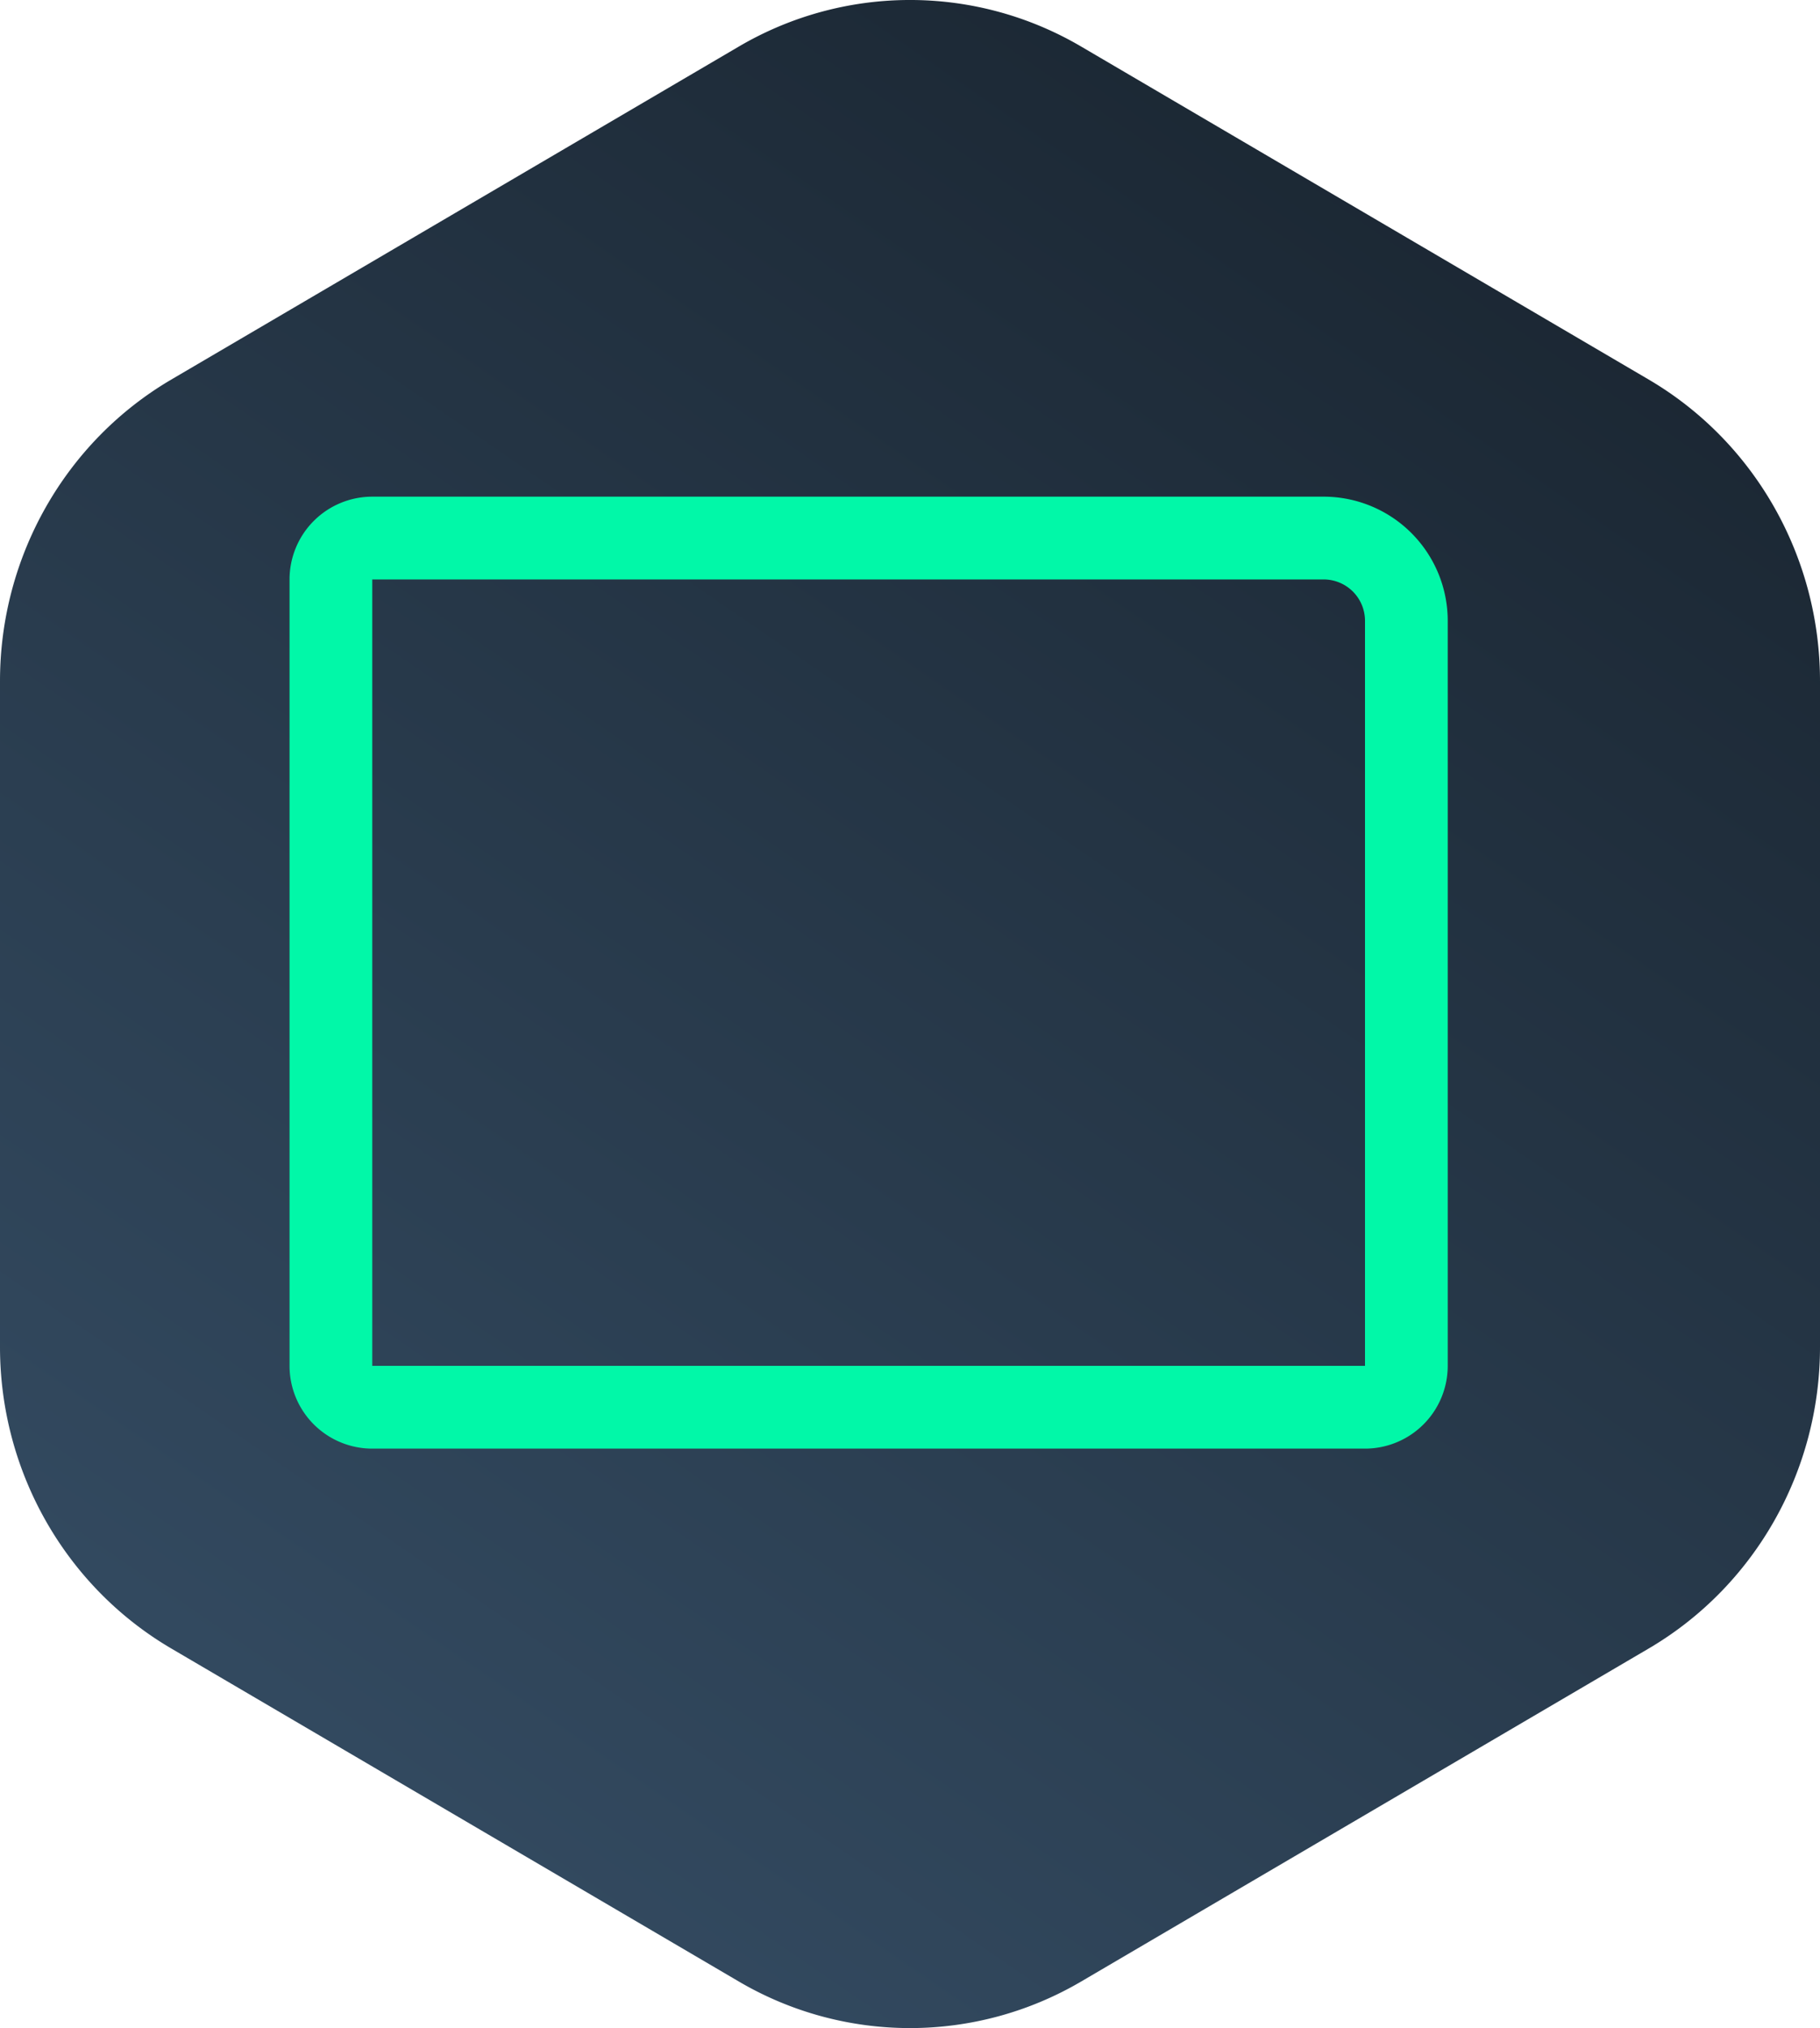
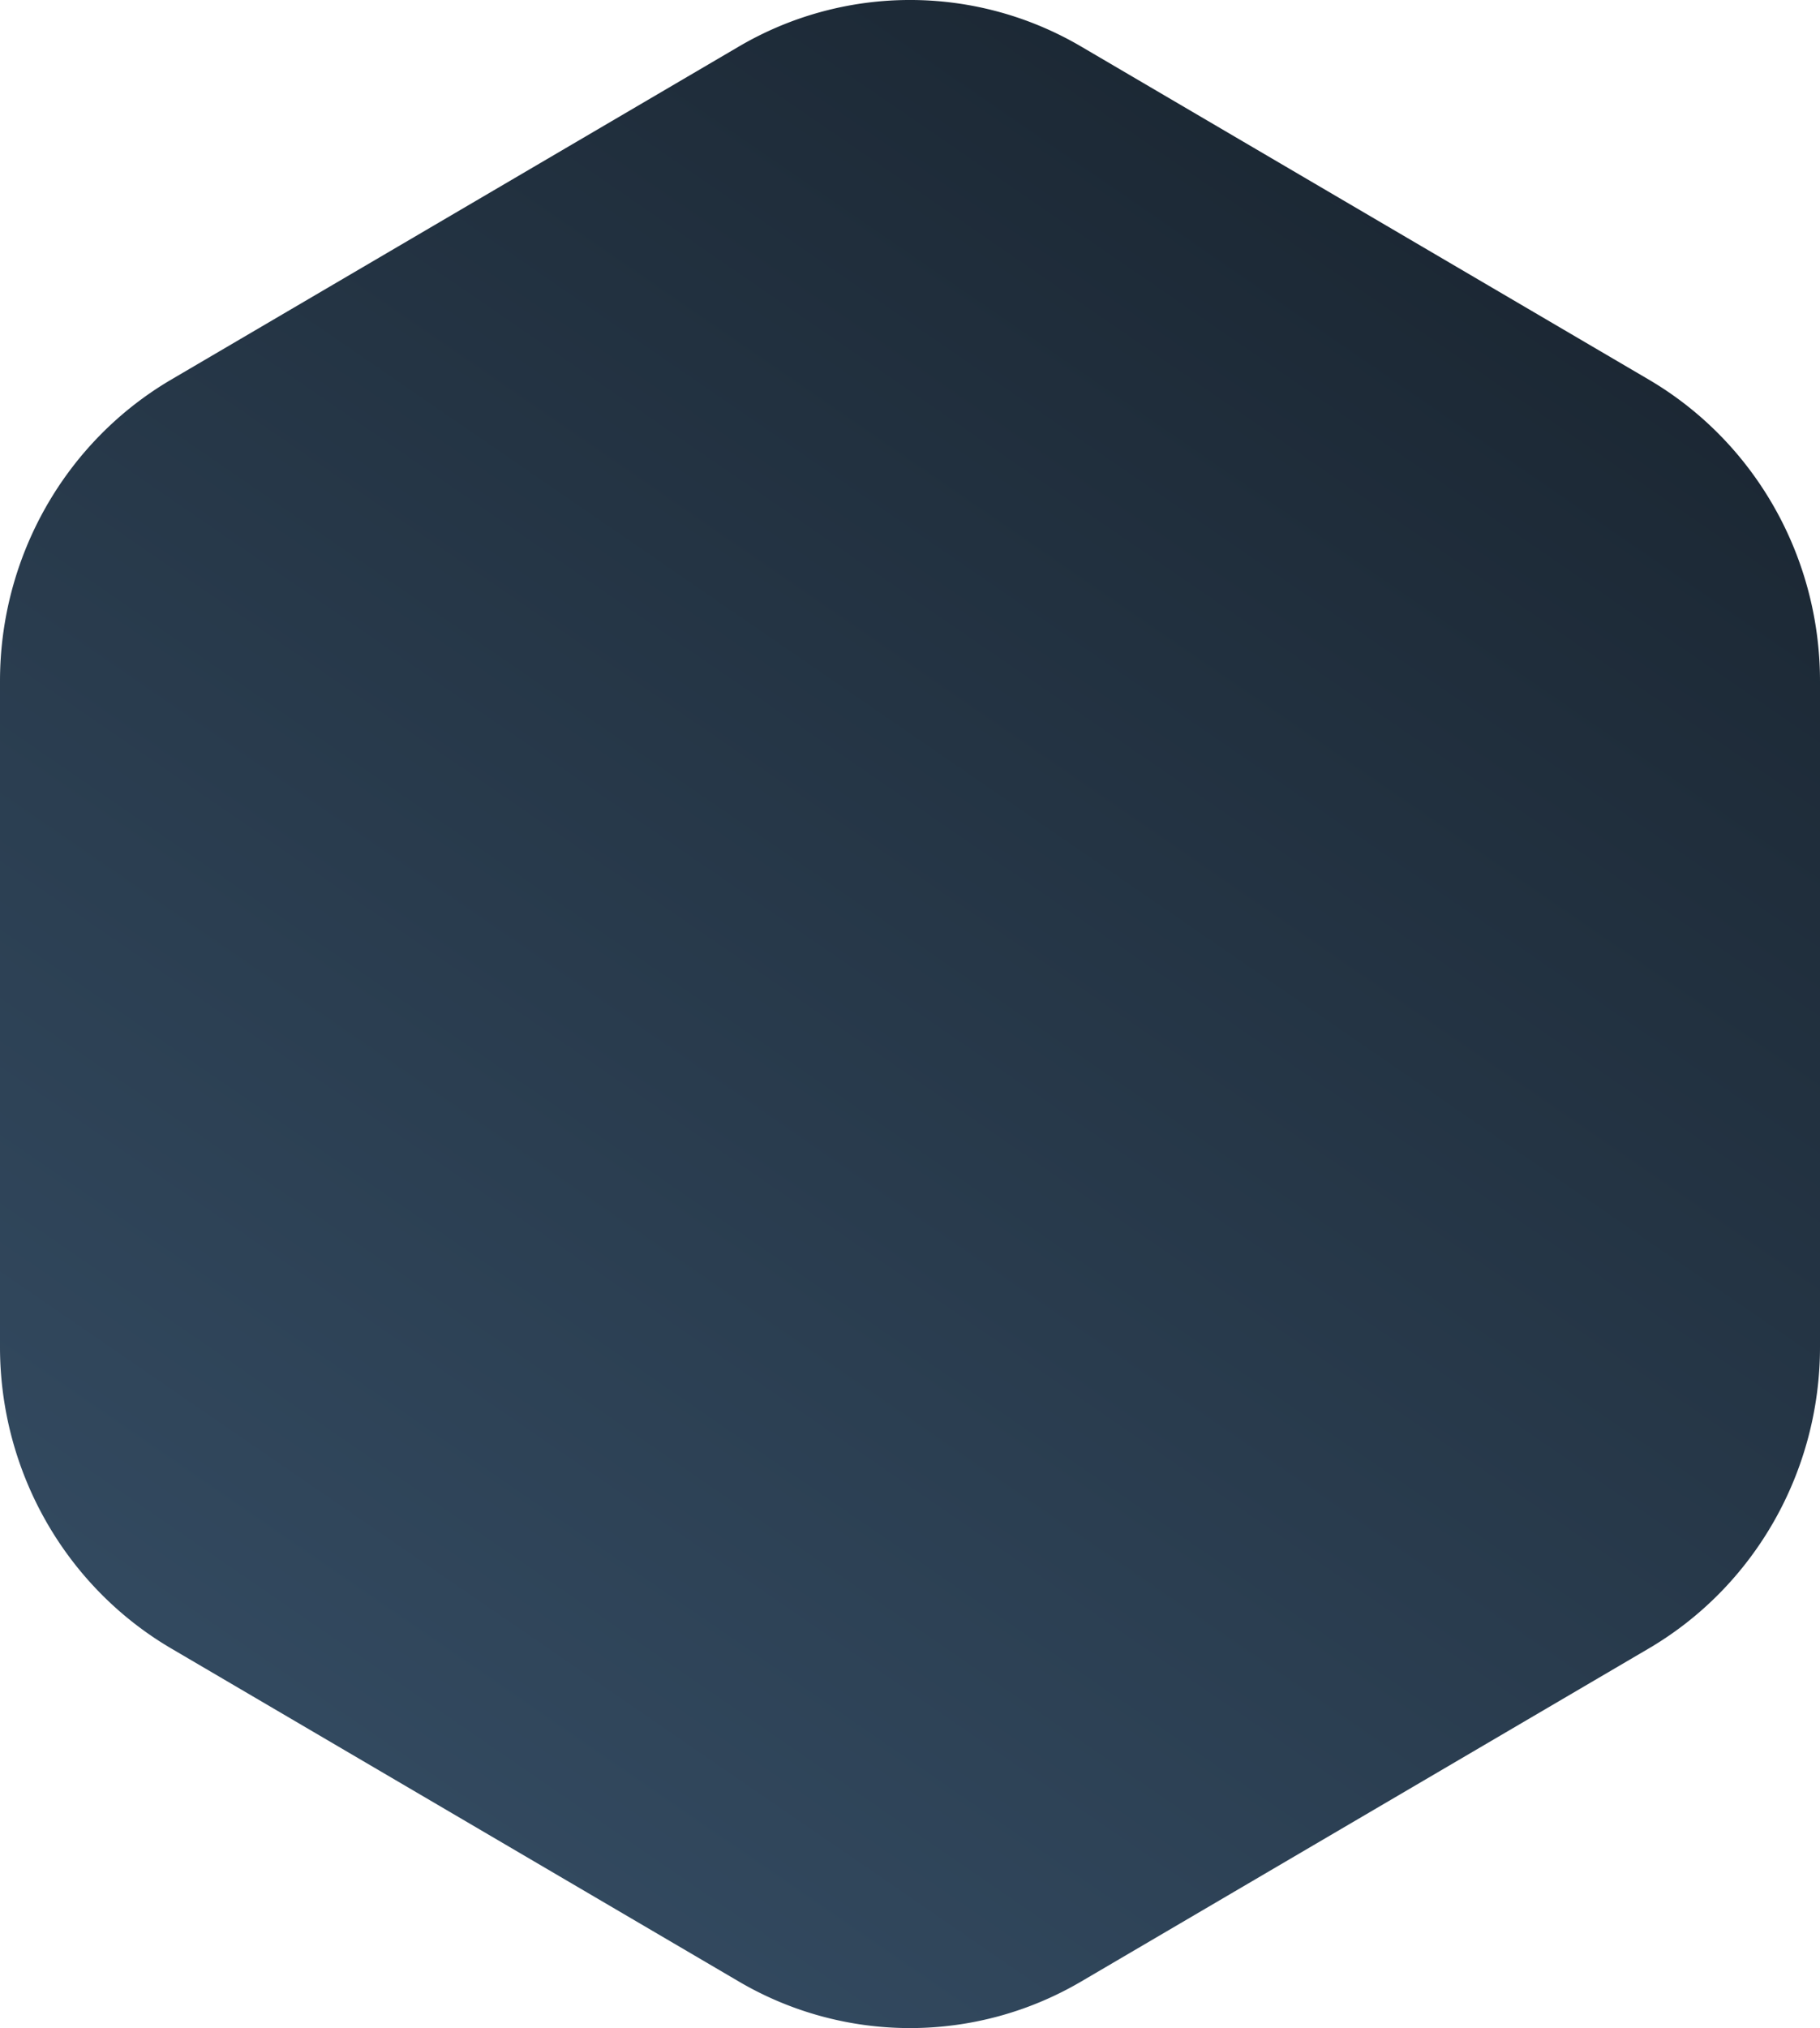
<svg xmlns="http://www.w3.org/2000/svg" width="44" height="49" fill="none">
  <path d="M17.858 1.127a8.173 8.173 0 018.284 0L39.858 9.17C42.421 10.673 44 13.45 44 16.457v16.086c0 3.006-1.579 5.784-4.142 7.287l-13.716 8.043a8.173 8.173 0 01-8.284 0L4.142 39.83C1.579 38.327 0 35.55 0 32.543V16.457c0-3.006 1.579-5.784 4.142-7.287l13.716-8.043z" fill="url(#paint0_linear)" />
  <mask id="mask0" maskUnits="userSpaceOnUse" x="0" y="0" width="44" height="49">
-     <path d="M17.858 1.127a8.173 8.173 0 018.284 0L39.858 9.17C42.421 10.673 44 13.45 44 16.457v16.086c0 3.006-1.579 5.784-4.142 7.287l-13.716 8.043a8.173 8.173 0 01-8.284 0L4.142 39.83C1.579 38.327 0 35.55 0 32.543V16.457c0-3.006 1.579-5.784 4.142-7.287l13.716-8.043z" fill="url(#paint1_linear)" />
-   </mask>
+     </mask>
  <g filter="url(#filter0_d)" mask="url(#mask0)">
    <path d="M9 14h23a2 2 0 012 2v18a1 1 0 01-1 1H9a1 1 0 01-1-1V15a1 1 0 011-1z" stroke="#01F8A8" stroke-width="2" stroke-linecap="round" stroke-linejoin="round" />
  </g>
  <defs>
    <linearGradient id="paint0_linear" x1="6.868" y1="57.76" x2="40.833" y2="8.337" gradientUnits="userSpaceOnUse">
      <stop stop-color="#39536C" />
      <stop offset="1" stop-color="#1B2733" />
    </linearGradient>
    <linearGradient id="paint1_linear" x1="6.868" y1="57.76" x2="40.833" y2="8.337" gradientUnits="userSpaceOnUse">
      <stop stop-color="#39536C" />
      <stop offset="1" stop-color="#1B2733" />
    </linearGradient>
    <filter id="filter0_d" x="-19" y="-14" width="80" height="75" color-interpolation-filters="sRGB">
      <feFlood flood-opacity="0" result="BackgroundImageFix" />
      <feColorMatrix in="SourceAlpha" values="0 0 0 0 0 0 0 0 0 0 0 0 0 0 0 0 0 0 127 0" />
      <feOffset dy="-1" />
      <feGaussianBlur stdDeviation="13" />
      <feColorMatrix values="0 0 0 0 0 0 0 0 0 1 0 0 0 0 0.677 0 0 0 0.76 0" />
      <feBlend in2="BackgroundImageFix" result="effect1_dropShadow" />
      <feBlend in="SourceGraphic" in2="effect1_dropShadow" result="shape" />
    </filter>
  </defs>
</svg>